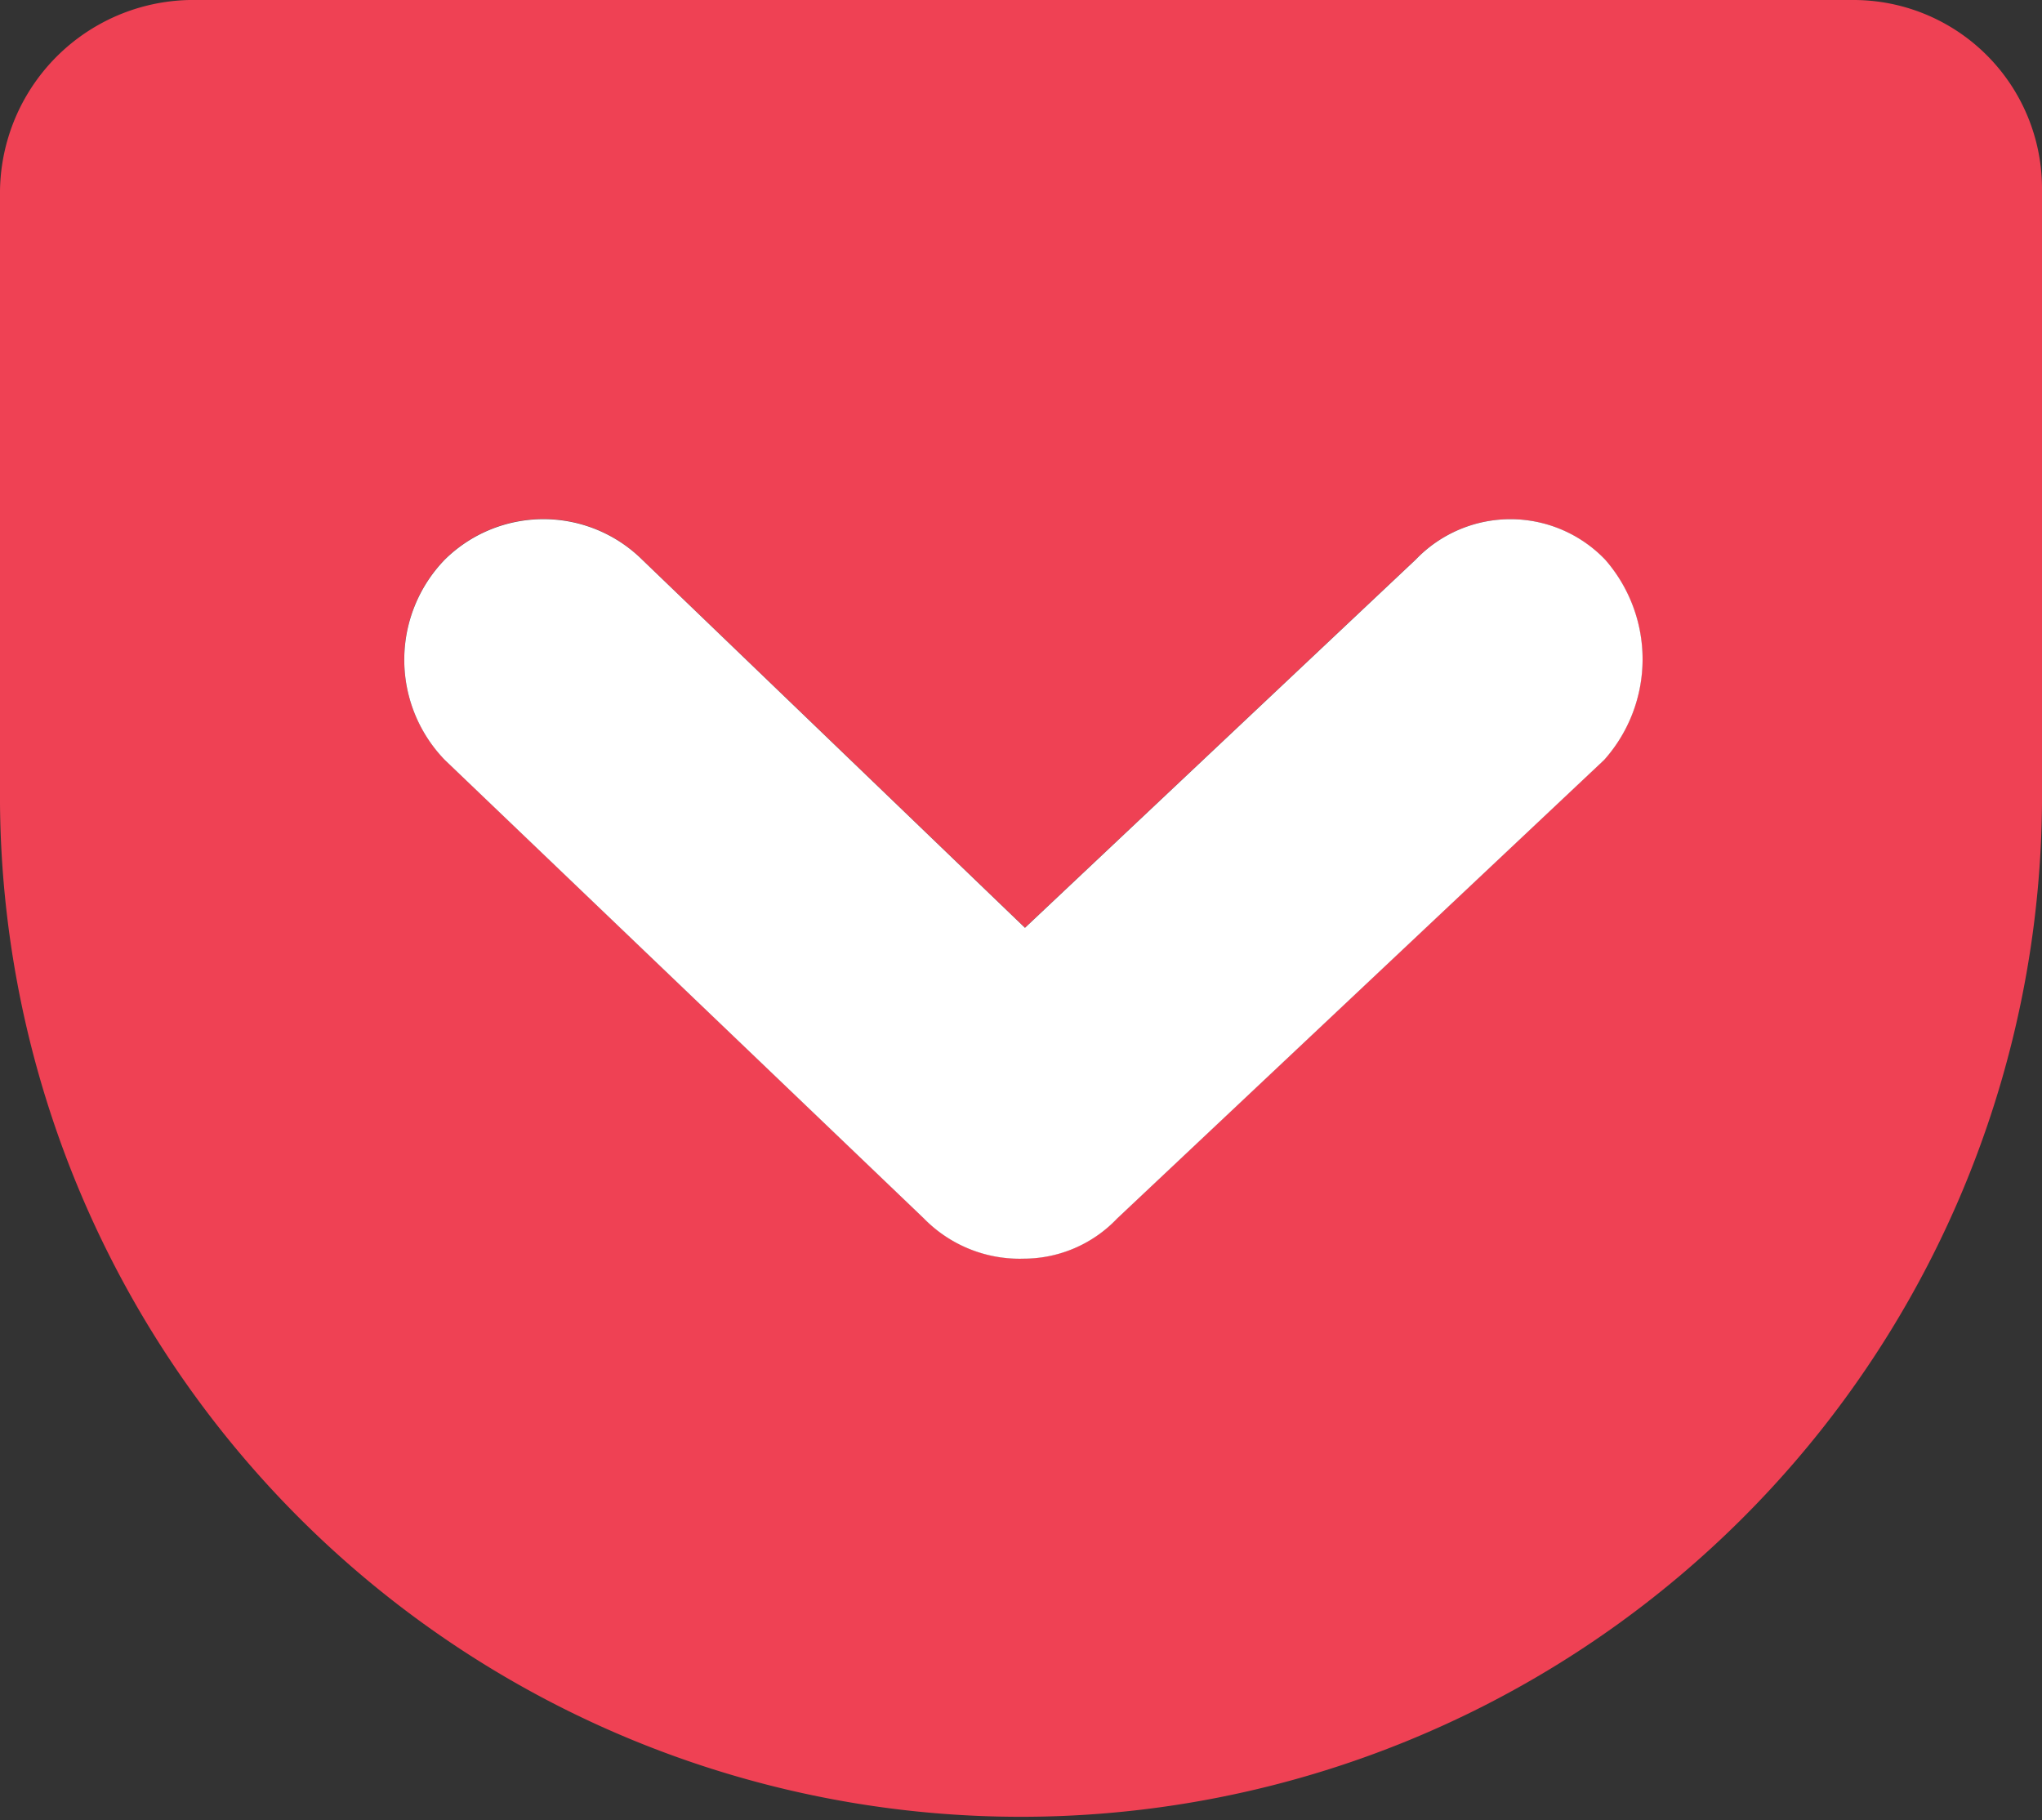
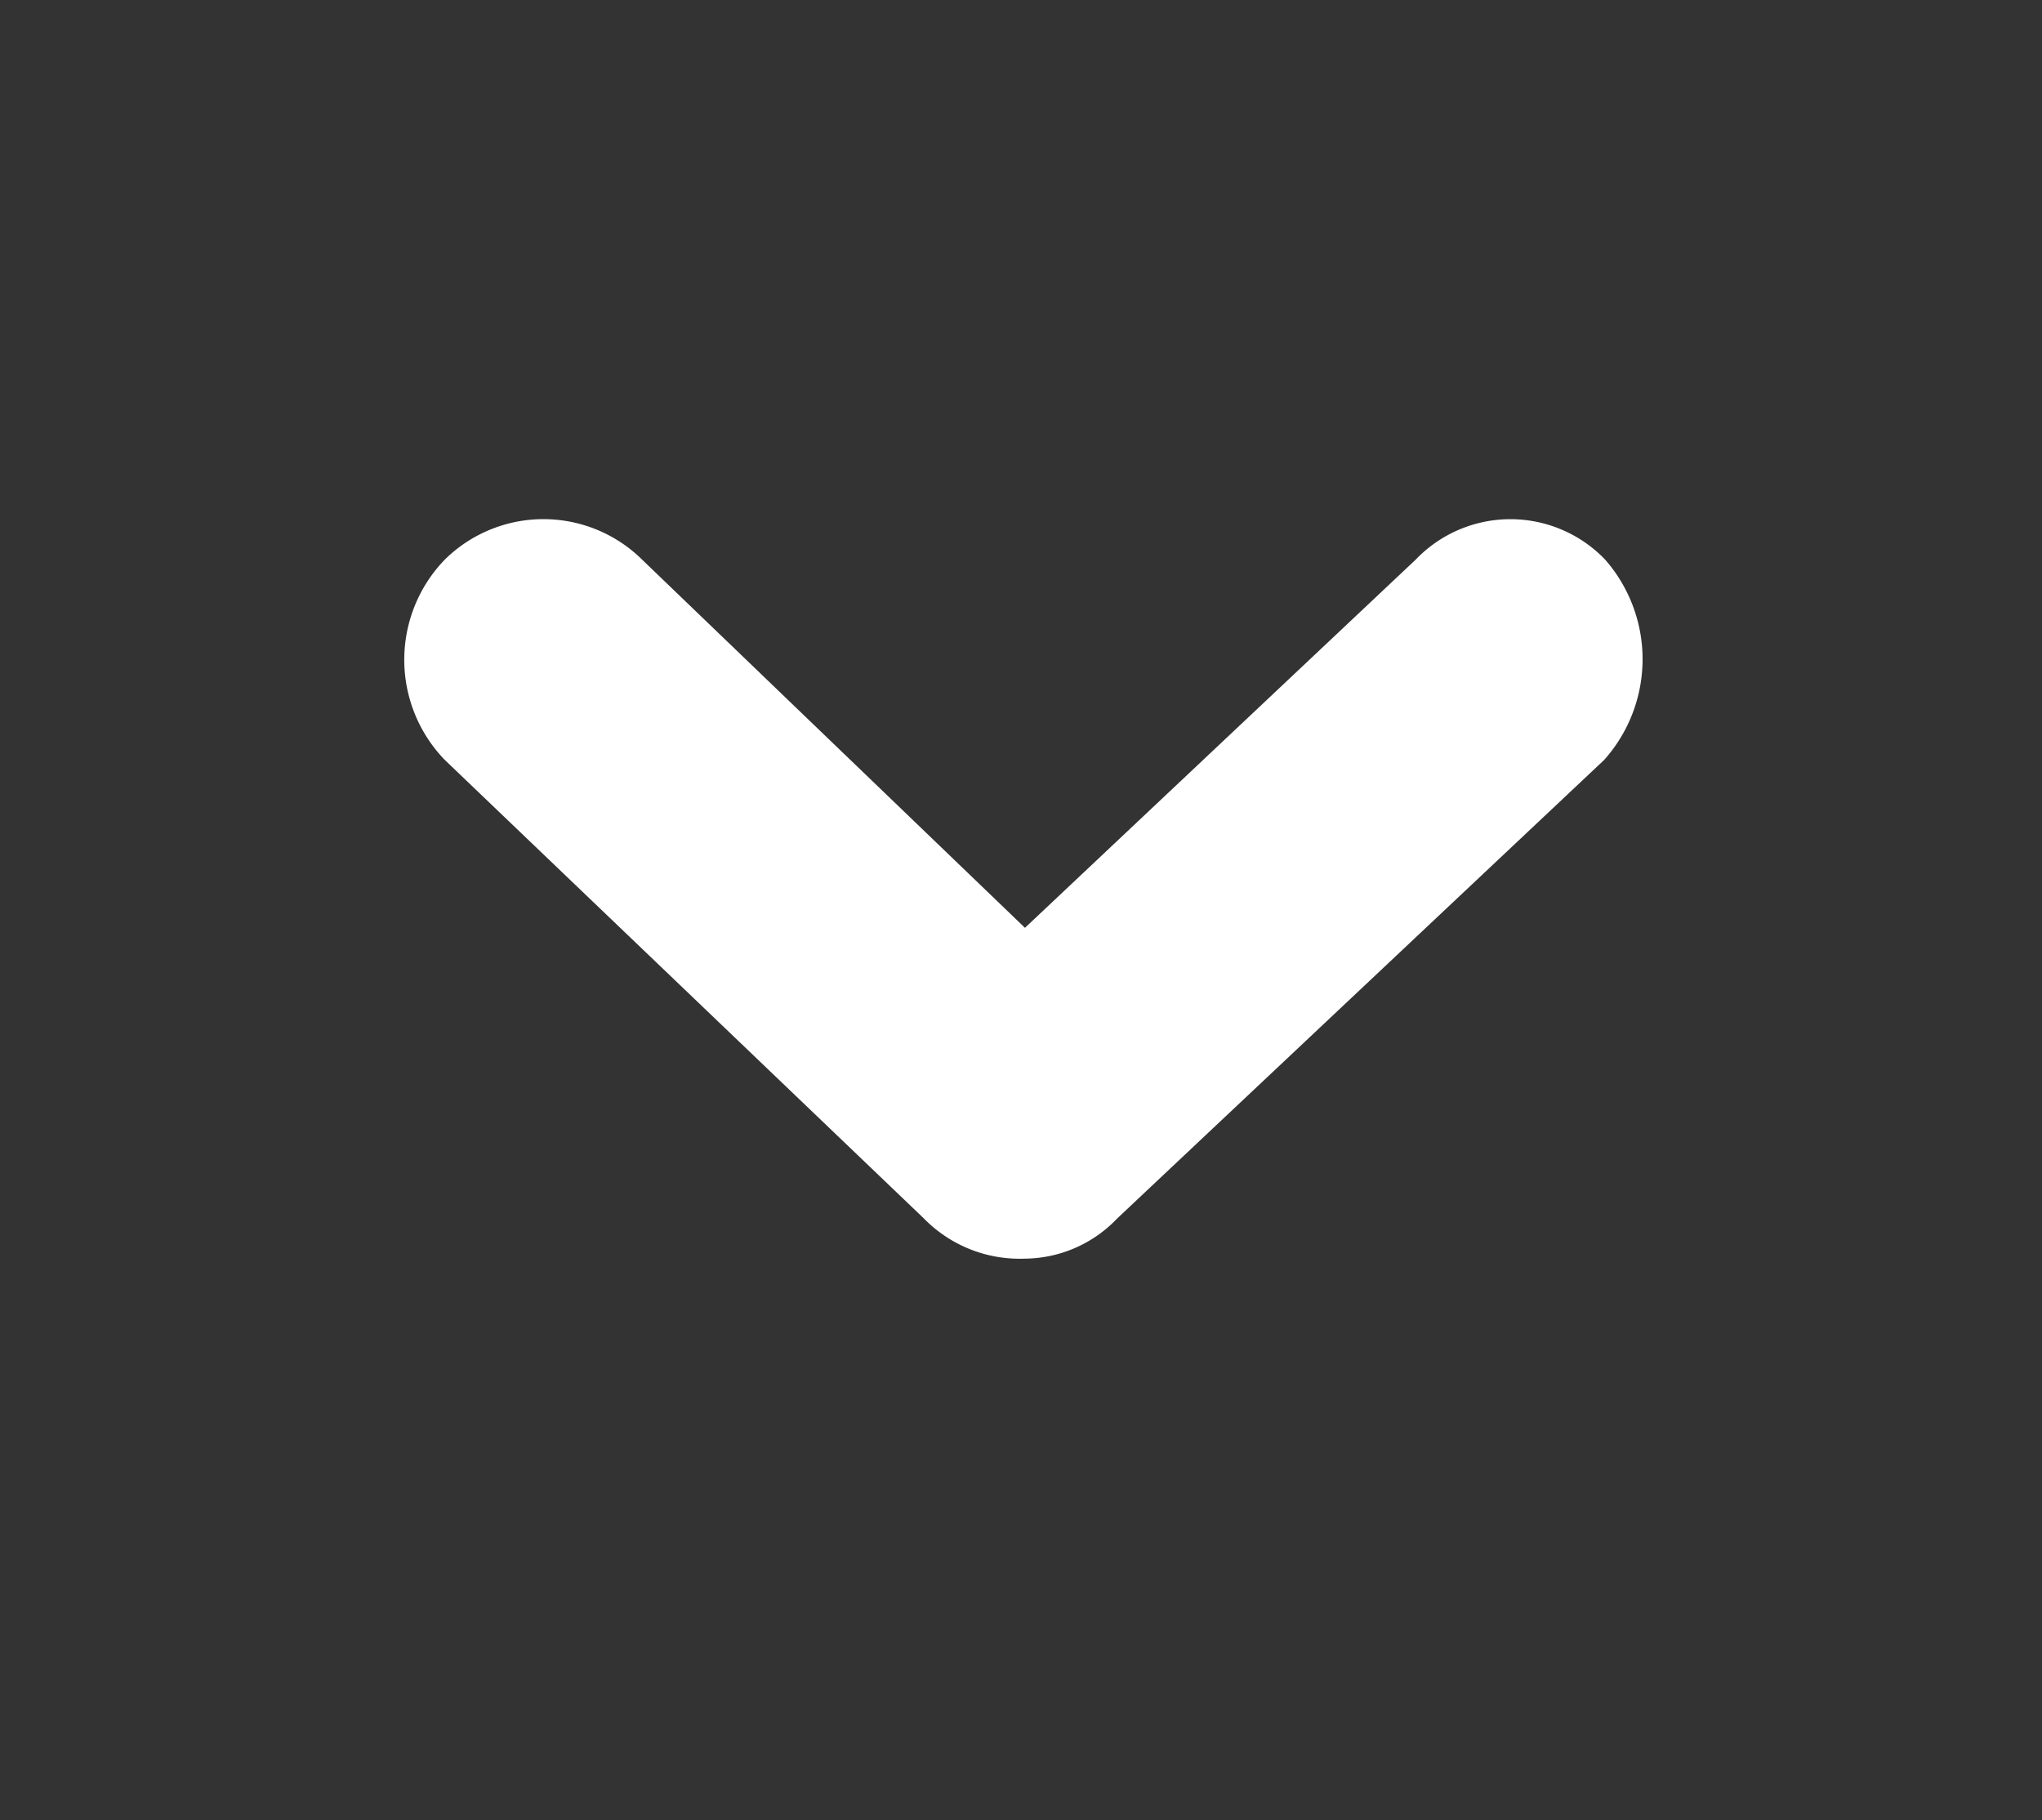
<svg xmlns="http://www.w3.org/2000/svg" id="sns_pk" width="37.363" height="33.303" viewBox="0 0 37.363 33.303">
  <rect x="0" y="0" width="37.363" height="33.303" fill="#333333" stroke="none" />
-   <path id="パス_18" data-name="パス 18" d="M41.9,19.3H11.611A3.539,3.539,0,0,0,8,22.785V33.994a18.682,18.682,0,0,0,37.363,0V22.785A3.45,3.45,0,0,0,41.9,19.3ZM37.352,33.2l-8.91,8.389a2.361,2.361,0,0,1-1.706.736,2.45,2.45,0,0,1-1.832-.736L16.137,33.2a2.635,2.635,0,0,1,0-3.664,2.57,2.57,0,0,1,3.611,0l7.006,6.736L33.9,29.539a2.4,2.4,0,0,1,3.467,0A2.766,2.766,0,0,1,37.352,33.2Z" transform="translate(-8 -19.3)" fill="#ef4154" />
  <path id="パス_19" data-name="パス 19" d="M71.128,76.578l-8.91,8.389a2.361,2.361,0,0,1-1.706.736,2.45,2.45,0,0,1-1.832-.736l-8.766-8.389a2.635,2.635,0,0,1,0-3.664,2.57,2.57,0,0,1,3.611,0L60.53,79.65l7.149-6.736a2.4,2.4,0,0,1,3.467,0A2.766,2.766,0,0,1,71.128,76.578Z" transform="translate(-41.776 -62.675)" fill="#fff" />
</svg>